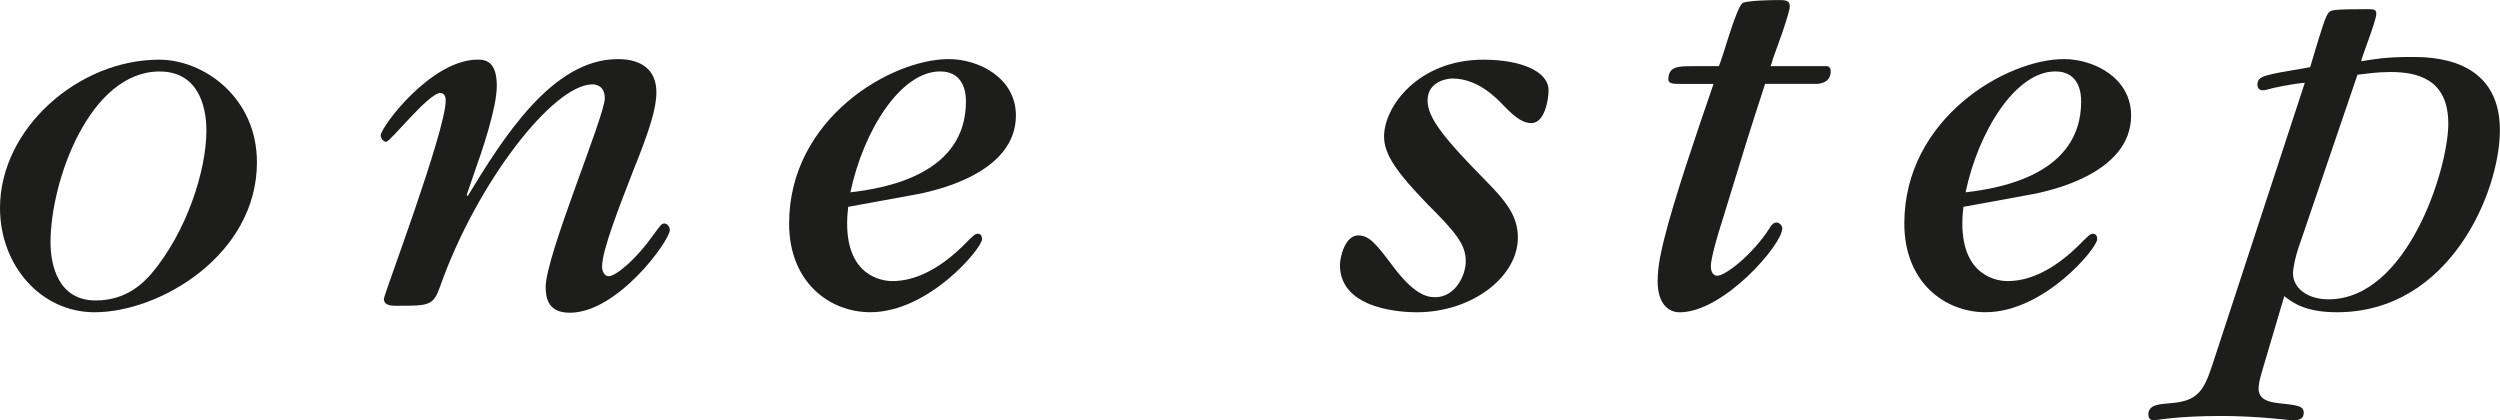
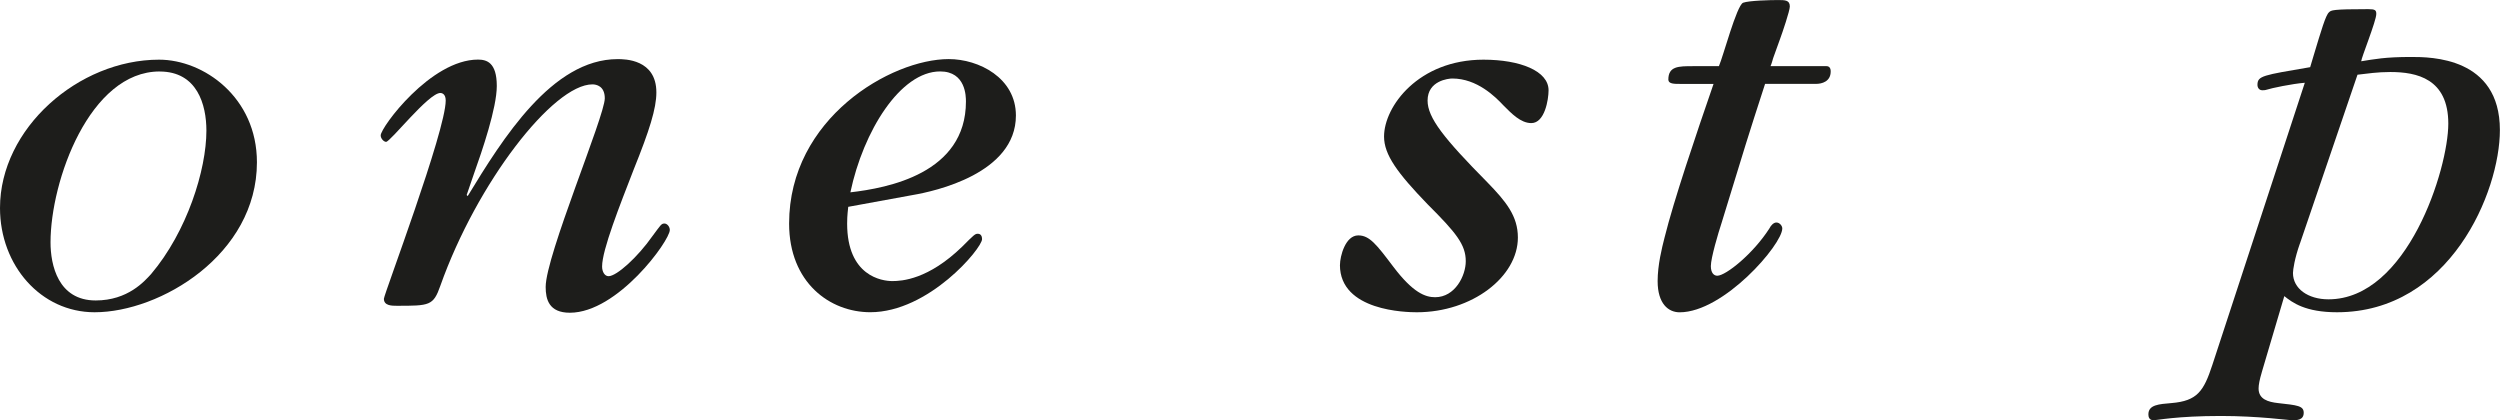
<svg xmlns="http://www.w3.org/2000/svg" id="a" data-name="Calque 1" viewBox="133.42 400.83 639.77 107.55">
  <defs>
    <style>
      .b {
        fill: #1d1d1b;
      }
    </style>
  </defs>
  <path class="b" d="m157.63,480.74c-13.75,0-24.21-11.97-24.21-26.69,0-20.35,20.08-37.95,40.71-37.95,11.42,0,25.04,9.63,25.04,26.26,0,23.65-24.76,38.38-41.54,38.38m16.65-61.62c-17.89,0-27.93,27.93-27.93,43.74,0,5.78,1.93,14.86,11.56,14.86,8.25,0,12.52-4.96,14.17-6.75,9.21-10.86,14.16-26.68,14.16-36.71,0-6.61-2.33-15.13-11.96-15.13" />
  <path class="b" d="m253.1,451.02c8.95-14.71,21.6-35.06,38.38-35.06,1.79,0,9.91,0,9.91,8.52,0,4.13-1.79,9.77-5.78,19.67-3.57,9.21-8.11,20.63-8.11,24.88,0,1.38.68,2.48,1.65,2.48,2.07,0,7.43-4.82,11.28-10.32,2.06-2.74,2.2-3.16,3.03-3.16.69,0,1.37.82,1.37,1.65,0,2.75-13.34,21.18-25.58,21.18-5.37,0-6.19-3.44-6.19-6.6,0-7.97,15.13-43.73,15.13-48.27,0-3.17-2.2-3.57-3.16-3.57-10.04,0-29.57,25.16-38.93,51.56-1.79,5.1-2.75,5.1-11.14,5.1-1.24,0-3.3,0-3.3-1.79,0-1.1,15.82-42.91,15.82-50.74,0-1.8-1.1-1.93-1.37-1.93-3.02,0-12.79,12.51-13.89,12.51-.56,0-1.38-.82-1.38-1.65,0-2.06,12.79-19.4,24.89-19.4,2.2,0,4.82.69,4.82,6.74,0,5.64-3.71,16.51-5.92,22.7l-1.79,5.22.27.27Z" />
  <path class="b" d="m350.49,453.77c-.28,2.48-.28,3.44-.28,4.27,0,13.48,8.94,14.72,11.56,14.72,2.47,0,9.22-.41,17.88-8.81,3.02-3.03,3.3-3.3,3.99-3.3.83,0,1.1.68,1.1,1.37,0,2.34-13.62,18.71-28.61,18.71-10.31,0-20.77-7.56-20.77-22.7,0-26.95,26.13-42.08,40.85-42.08,7.7,0,17.19,4.81,17.19,14.44,0,14.86-20.77,19.39-26.41,20.35l-16.51,3.02Zm30.12-26.95c0-1.24,0-7.71-6.6-7.71-10.18,0-19.67,15.27-22.97,30.94,9.49-1.1,29.57-4.8,29.57-23.24" />
  <path class="b" d="m476.33,468.63c0-2.2,1.37-7.56,4.68-7.56,2.89,0,4.67,2.33,8.94,7.98,5.09,6.74,8.25,7.84,10.73,7.84,5.1,0,7.84-5.5,7.84-9.21,0-4.27-2.47-7.29-9.77-14.58-7.7-7.98-11.14-12.65-11.14-17.33,0-7.7,8.81-19.67,25.45-19.67,9.36,0,16.65,2.88,16.65,7.84,0,2.34-.97,8.39-4.41,8.39-2.75,0-5.09-2.48-7.15-4.54-2.06-2.2-6.74-6.87-13.07-6.87-.96,0-6.33.54-6.33,5.64,0,4.4,4.13,9.63,15.27,20.9,4.82,4.95,7.84,8.66,7.84,14.16,0,10.04-11.7,19.12-25.87,19.12-2.6,0-19.67-.28-19.67-12.1" />
  <path class="b" d="m585.12,422.29c-4.68,14.44-4.82,14.99-11.14,35.61-.82,2.48-2.74,8.94-2.74,11.02,0,1.78.81,2.47,1.64,2.47,2.2,0,9.21-5.64,13.34-12.1.41-.83,1.11-1.52,1.79-1.52.82,0,1.51.83,1.51,1.52,0,4.12-14.99,21.46-26.27,21.46-2.89,0-5.63-2.2-5.63-7.98,0-4.13,1.1-8.52,1.77-11.14,2.35-9.49,7.98-26.13,12.54-39.33h-8.68c-1.38,0-2.89,0-2.89-1.1,0-3.44,2.61-3.44,6.32-3.44h6.62c1.1-2.48,4.54-15.54,6.19-16.23,1.51-.56,7.01-.69,8.93-.69,1.79,0,3.03,0,3.03,1.65,0,1.1-1.92,6.74-2.48,8.25l-1.78,4.95c-.14.42-.41,1.52-.68,2.06h14.3c1.1,0,1.1,1.1,1.1,1.37,0,2.62-2.33,3.17-3.71,3.17h-13.07Z" />
-   <path class="b" d="m635.88,453.77c-.28,2.48-.28,3.44-.28,4.27,0,13.48,8.94,14.72,11.56,14.72,2.47,0,9.21-.41,17.88-8.81,3.01-3.03,3.29-3.3,3.98-3.3.82,0,1.1.68,1.1,1.37,0,2.34-13.62,18.71-28.61,18.71-10.3,0-20.76-7.56-20.76-22.7,0-26.95,26.13-42.08,40.85-42.08,7.69,0,17.19,4.81,17.19,14.44,0,14.86-20.76,19.39-26.41,20.35l-16.5,3.02Zm30.12-26.95c0-1.24,0-7.71-6.6-7.71-10.18,0-19.67,15.27-22.98,30.94,9.49-1.1,29.58-4.8,29.58-23.24" />
  <path class="b" d="m712.22,496.14c-.54,1.79-.81,3.17-.81,4.12,0,2.76,2.47,3.44,4.95,3.72,4.95.55,6.6.69,6.6,2.48,0,1.92-1.79,1.92-3.03,1.92-.54,0-8.66-1.1-18.15-1.1-11.28,0-16.51,1.1-17.2,1.1-1.24,0-1.37-.96-1.37-1.51,0-2.48,2.75-2.62,5.91-2.89,6.6-.55,8.25-3.03,10.46-9.77l23.66-72.2c-3.3.27-8.53,1.37-9.77,1.78-.42.14-.83.14-1.11.14-.82,0-1.24-.68-1.24-1.37,0-2.34,1.37-2.47,13.49-4.54l.82-2.75c2.07-6.87,3.17-10.59,3.99-11.28.55-.55.82-.82,10.04-.82,1.79,0,2.07.27,2.07,1.24,0,1.78-3.86,11.28-3.86,12.1,3.44-.54,6.05-1.1,12.79-1.1,4.96,0,22.7,0,22.7,18.71,0,15.8-12.8,46.62-41.69,46.62-8.11,0-11.41-2.48-13.48-4.13l-5.78,19.53Zm9.77-33.01c-1.37,3.86-1.78,6.75-1.78,7.57,0,3.99,3.85,6.73,9.08,6.73,20.21,0,30.67-33.41,30.67-44.96s-8.11-13.21-14.85-13.21c-3.31,0-5.92.41-8.39.69l-14.72,43.18Z" />
</svg>